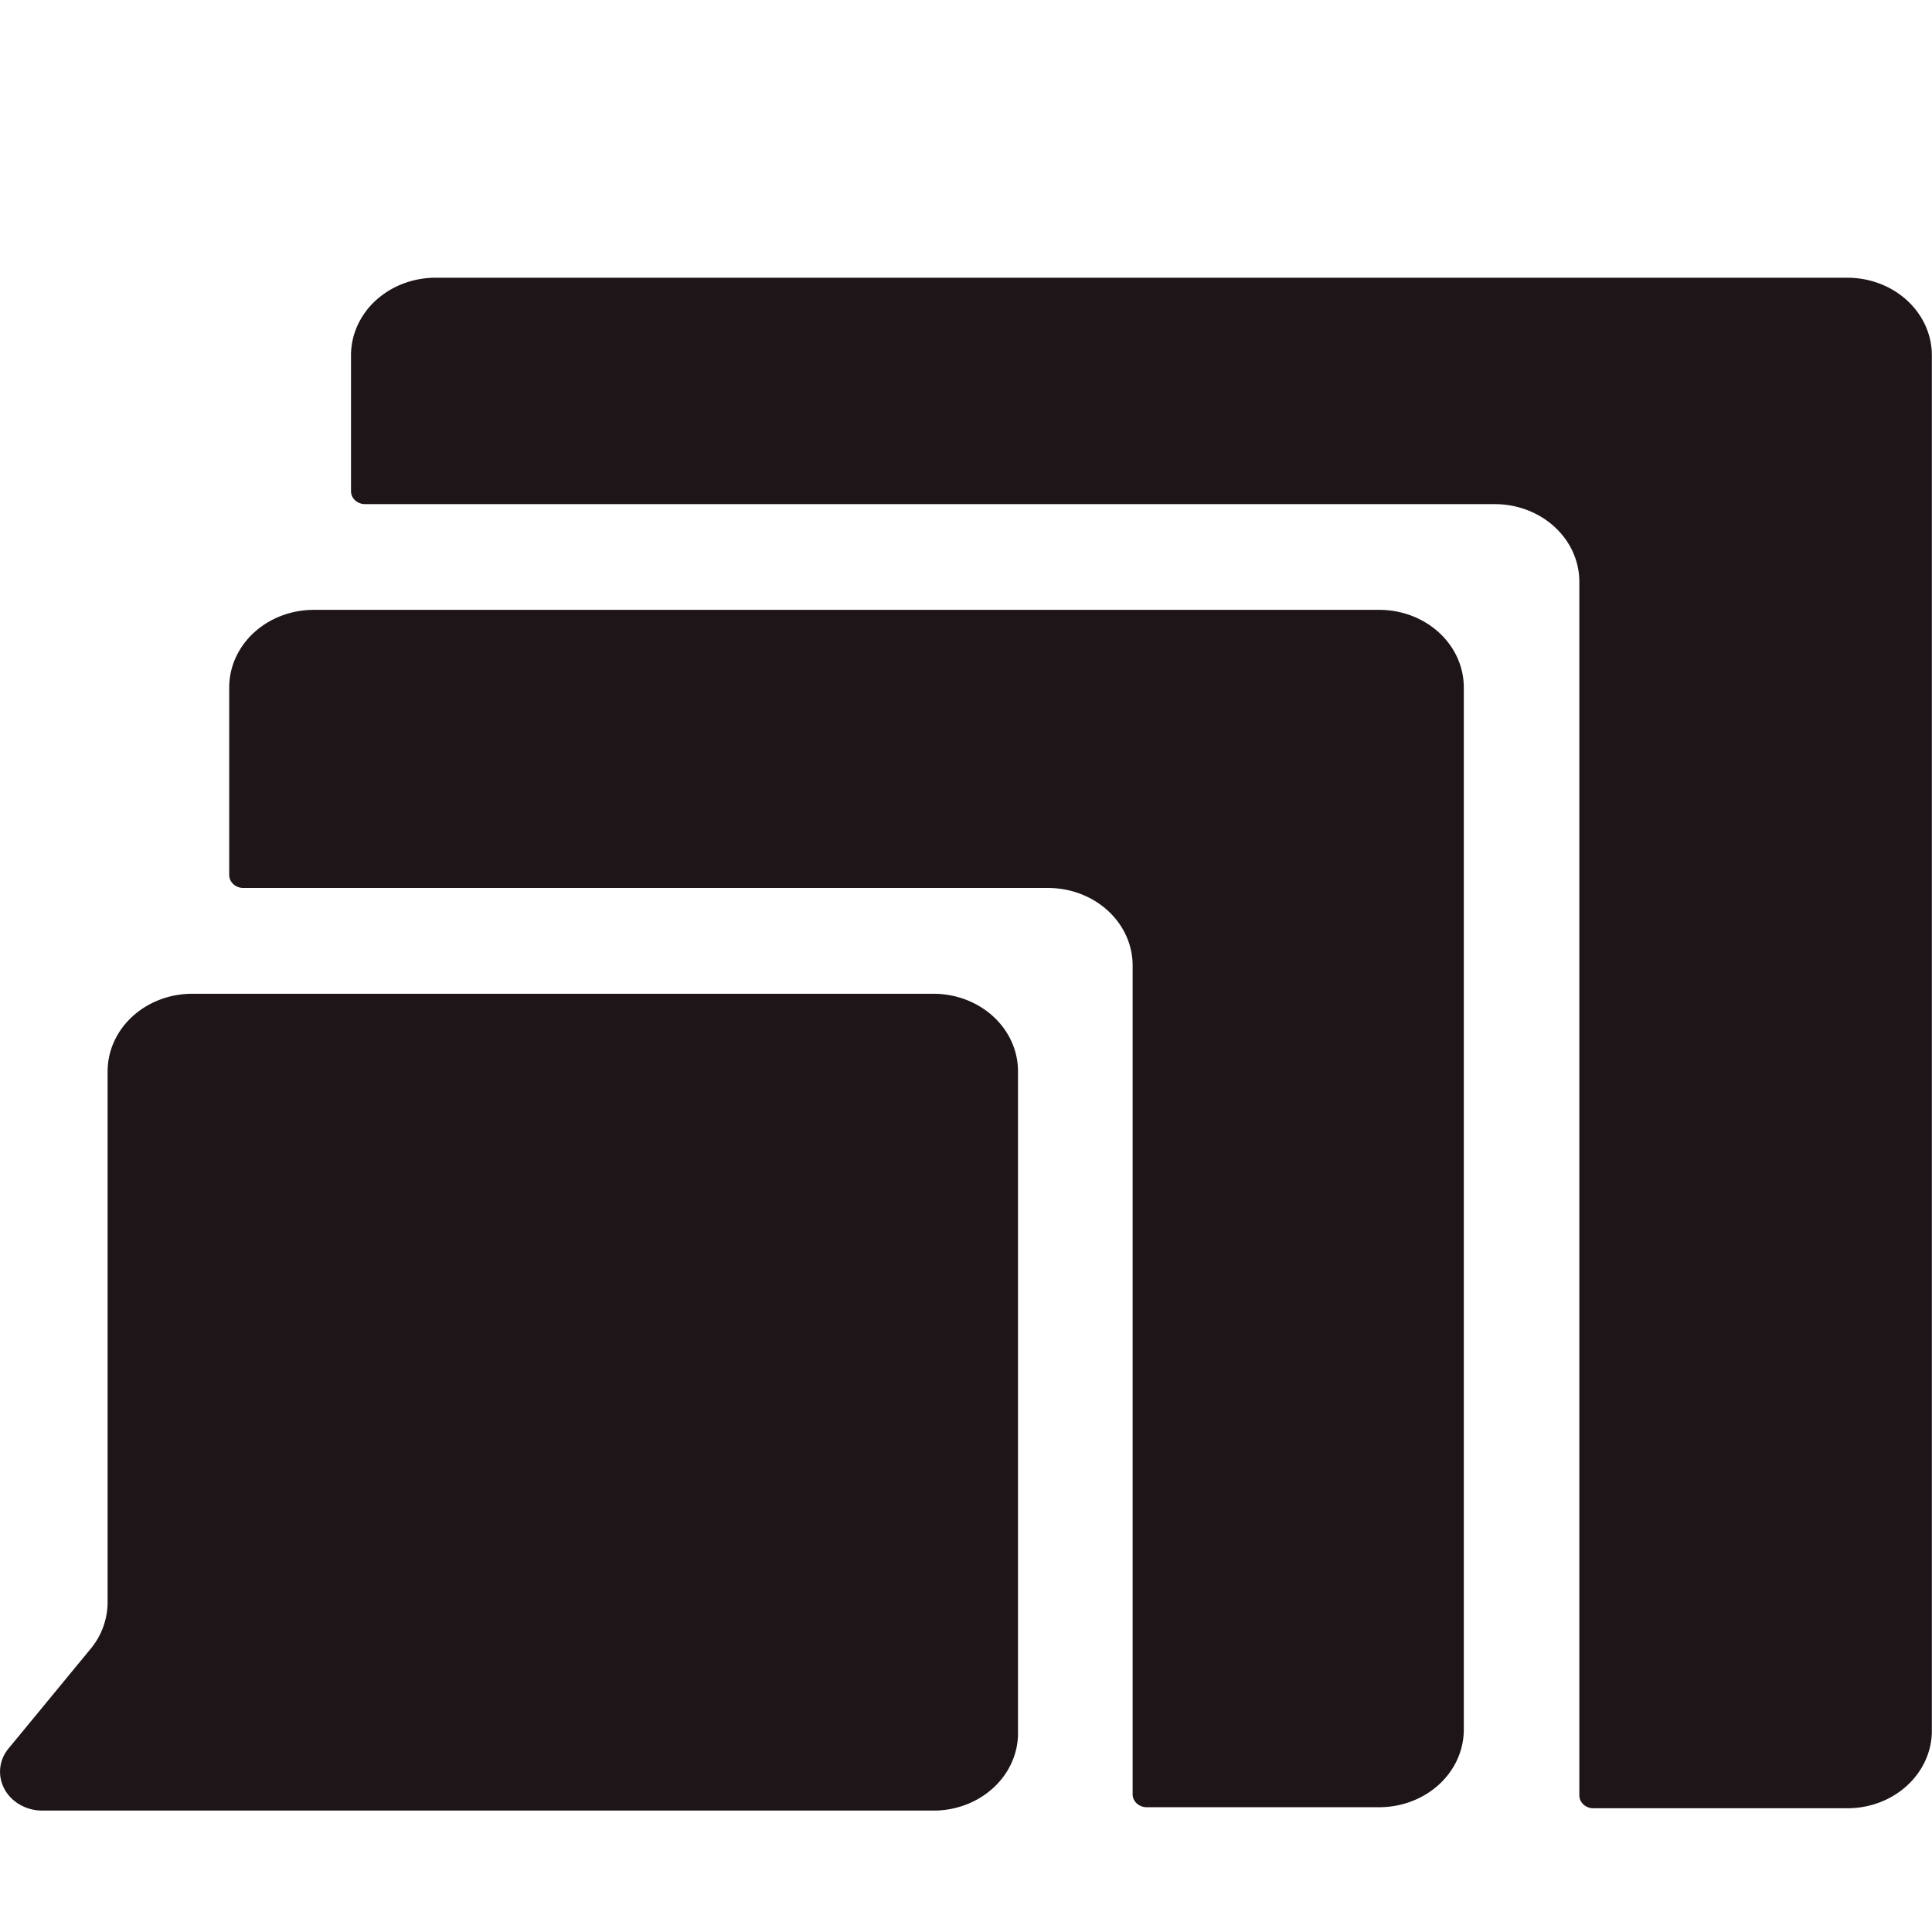
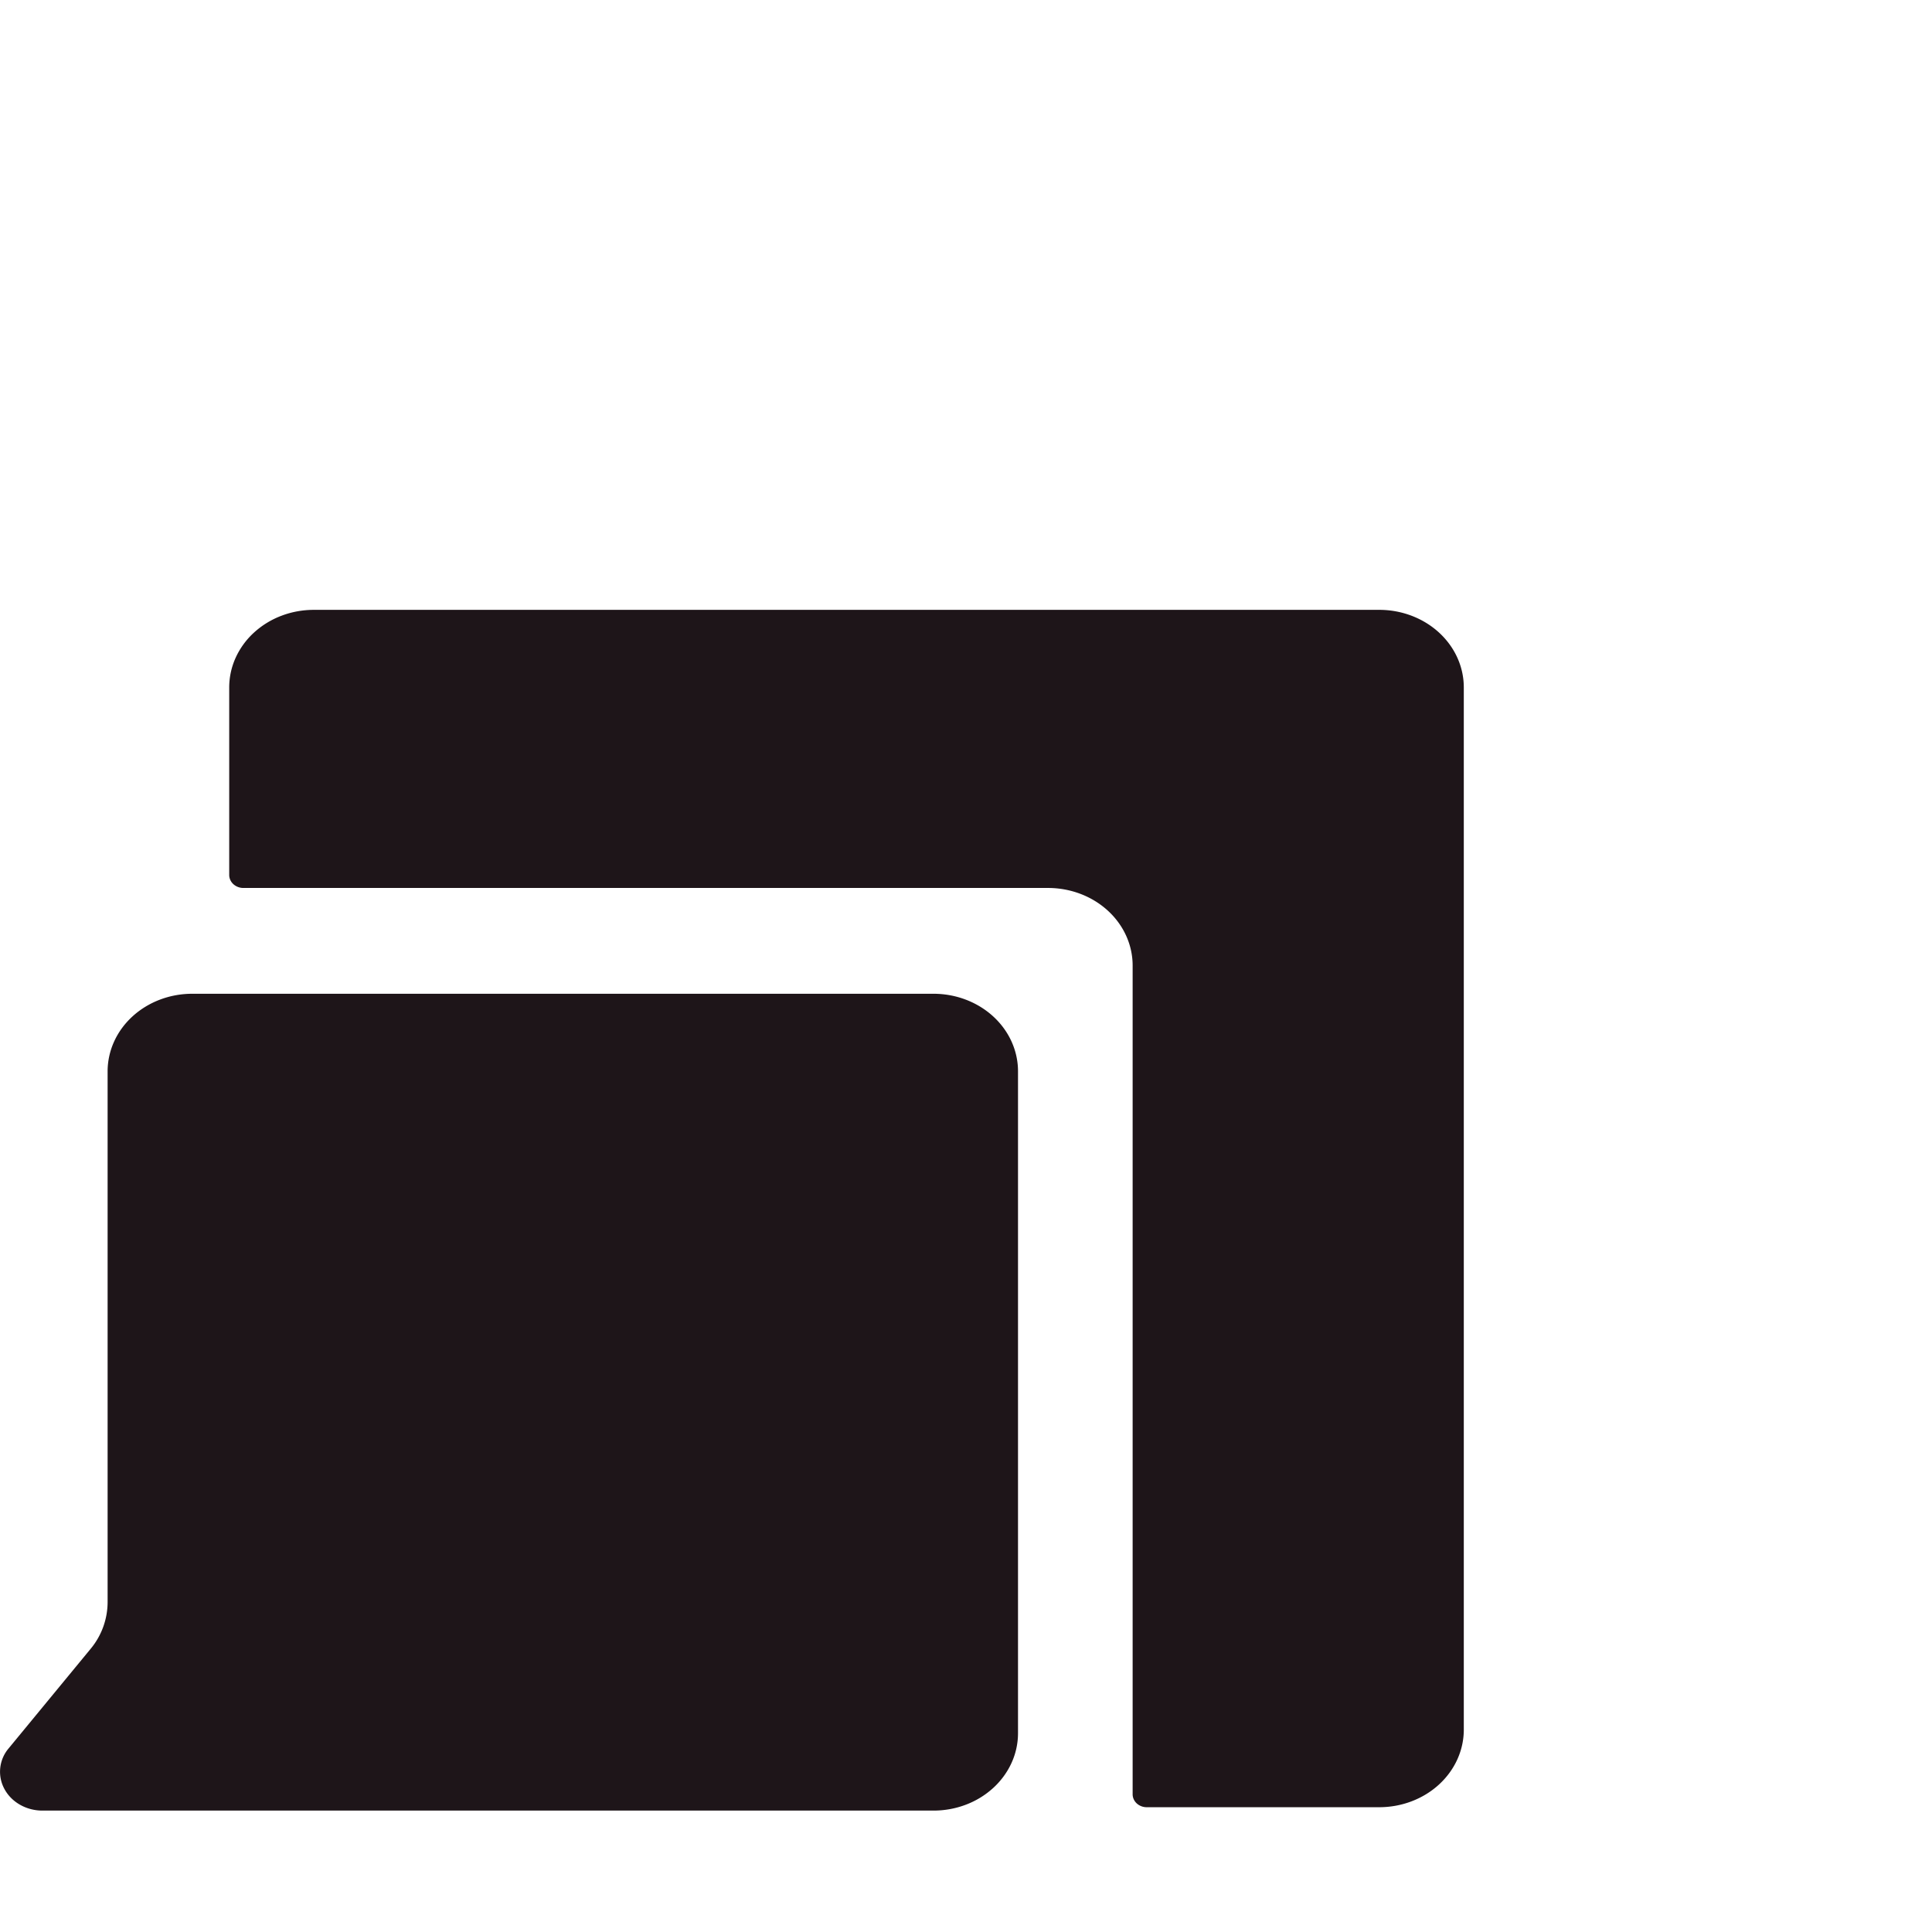
<svg xmlns="http://www.w3.org/2000/svg" fill="none" viewBox="0 0 100 100">
-   <path fill="#fff" d="M0 0h100v100H0z" />
-   <path fill="#1E1519" d="M95.616 14.375H22.544a4.72 4.72 0 0 0-1.675.306 4.423 4.423 0 0 0-1.42.87 4.011 4.011 0 0 0-.948 1.302 3.729 3.729 0 0 0-.333 1.537v7.035c0 .178.077.348.214.473a.764.764 0 0 0 .515.196H77.37c1.16 0 2.273.423 3.094 1.176.82.753 1.282 1.774 1.282 2.839v62.818c0 .177.076.348.213.473a.764.764 0 0 0 .516.196h13.142c1.16 0 2.273-.423 3.094-1.176.82-.752 1.282-1.773 1.282-2.838V18.39c0-1.065-.461-2.086-1.282-2.839-.82-.753-1.934-1.176-3.094-1.176Z" />
  <path fill="#1E1519" d="M71.404 31.566h-55.16c-.574 0-1.144.103-1.675.305a4.421 4.421 0 0 0-1.421.87 4.01 4.01 0 0 0-.95 1.302 3.729 3.729 0 0 0-.334 1.537v9.708c0 .178.077.349.214.475a.77.77 0 0 0 .516.198h41.669c1.158.004 2.267.428 3.085 1.18.818.753 1.277 1.772 1.277 2.835v42.896c0 .177.077.347.213.473a.764.764 0 0 0 .516.196H71.39c1.16 0 2.274-.423 3.094-1.176.821-.753 1.282-1.774 1.282-2.839V35.58c0-1.062-.459-2.081-1.277-2.834-.817-.752-1.927-1.177-3.085-1.18Z" />
  <path fill="#1E1519" d="M5.57 55.452v27.473a3.797 3.797 0 0 1-.878 2.417l-4.25 5.16a1.866 1.866 0 0 0-.208 2.104c.181.334.46.614.807.81.346.196.745.3 1.152.3h46.123c.575 0 1.145-.103 1.676-.305a4.418 4.418 0 0 0 1.42-.87c.407-.373.729-.816.949-1.303.22-.487.332-1.01.331-1.537v-34.25c0-1.064-.46-2.085-1.281-2.838-.82-.753-1.934-1.176-3.095-1.176H9.95c-1.16 0-2.274.423-3.096 1.176-.821.752-1.283 1.774-1.284 2.839Z" />
</svg>